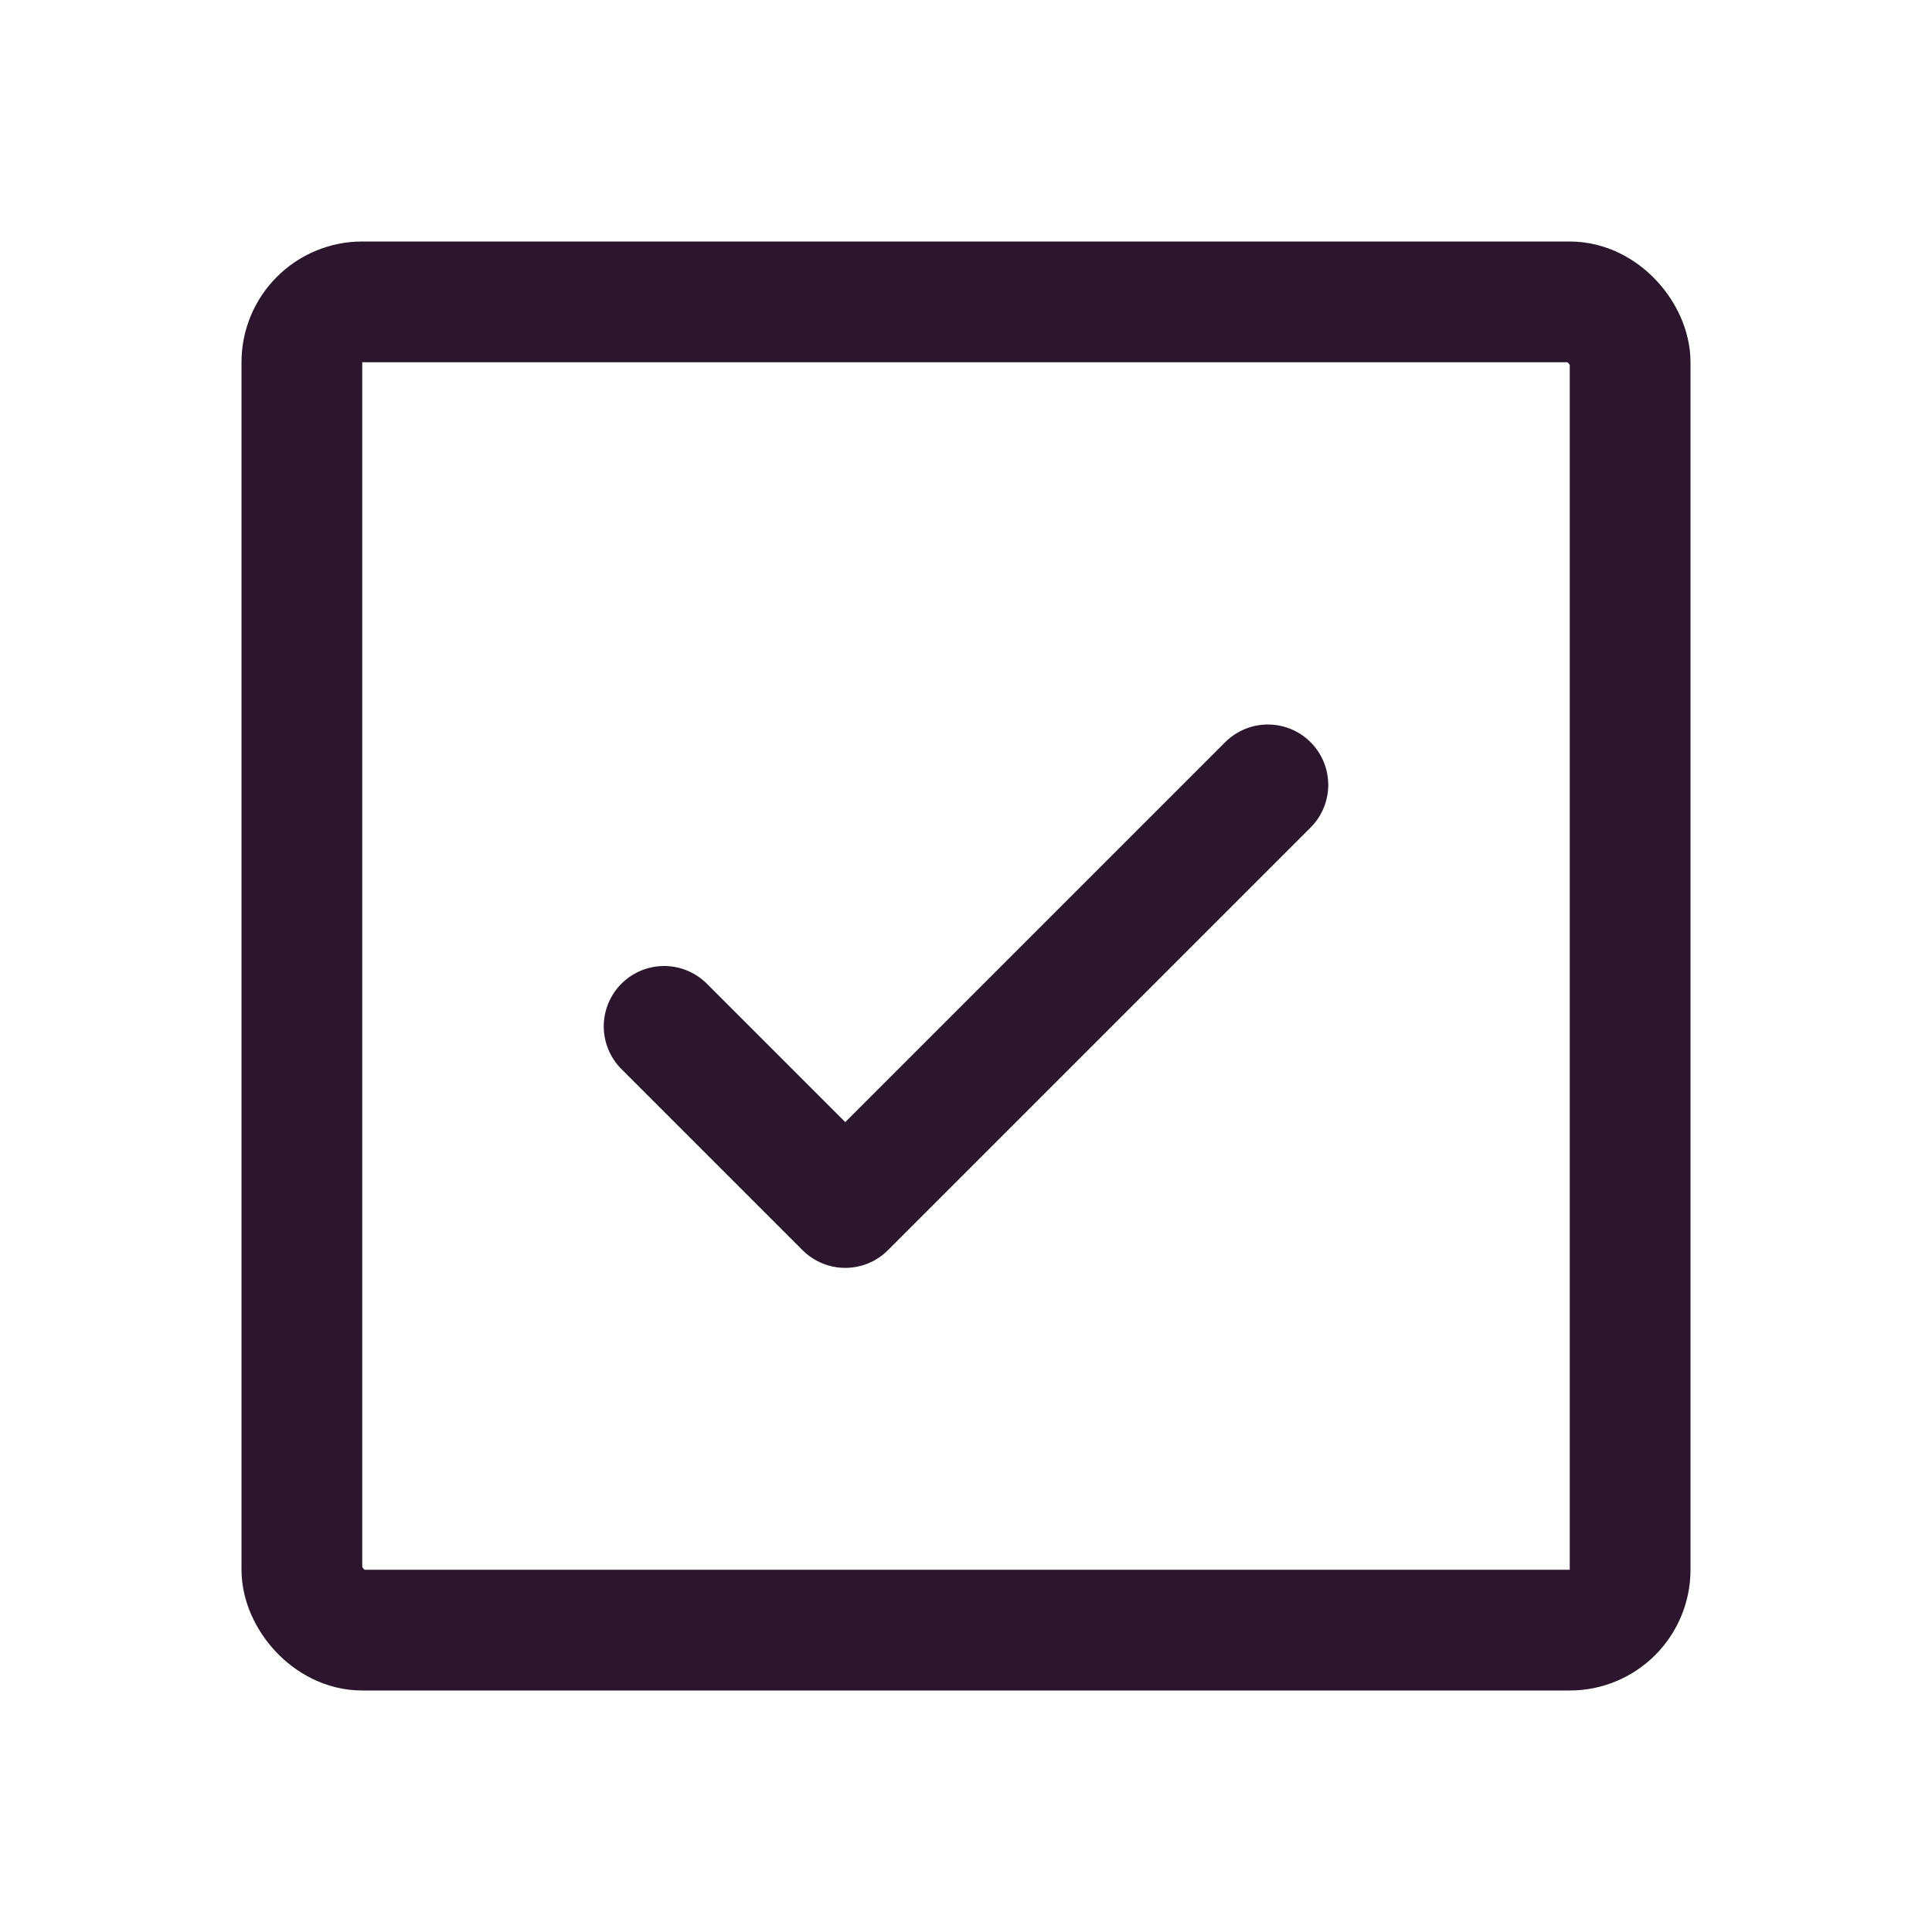
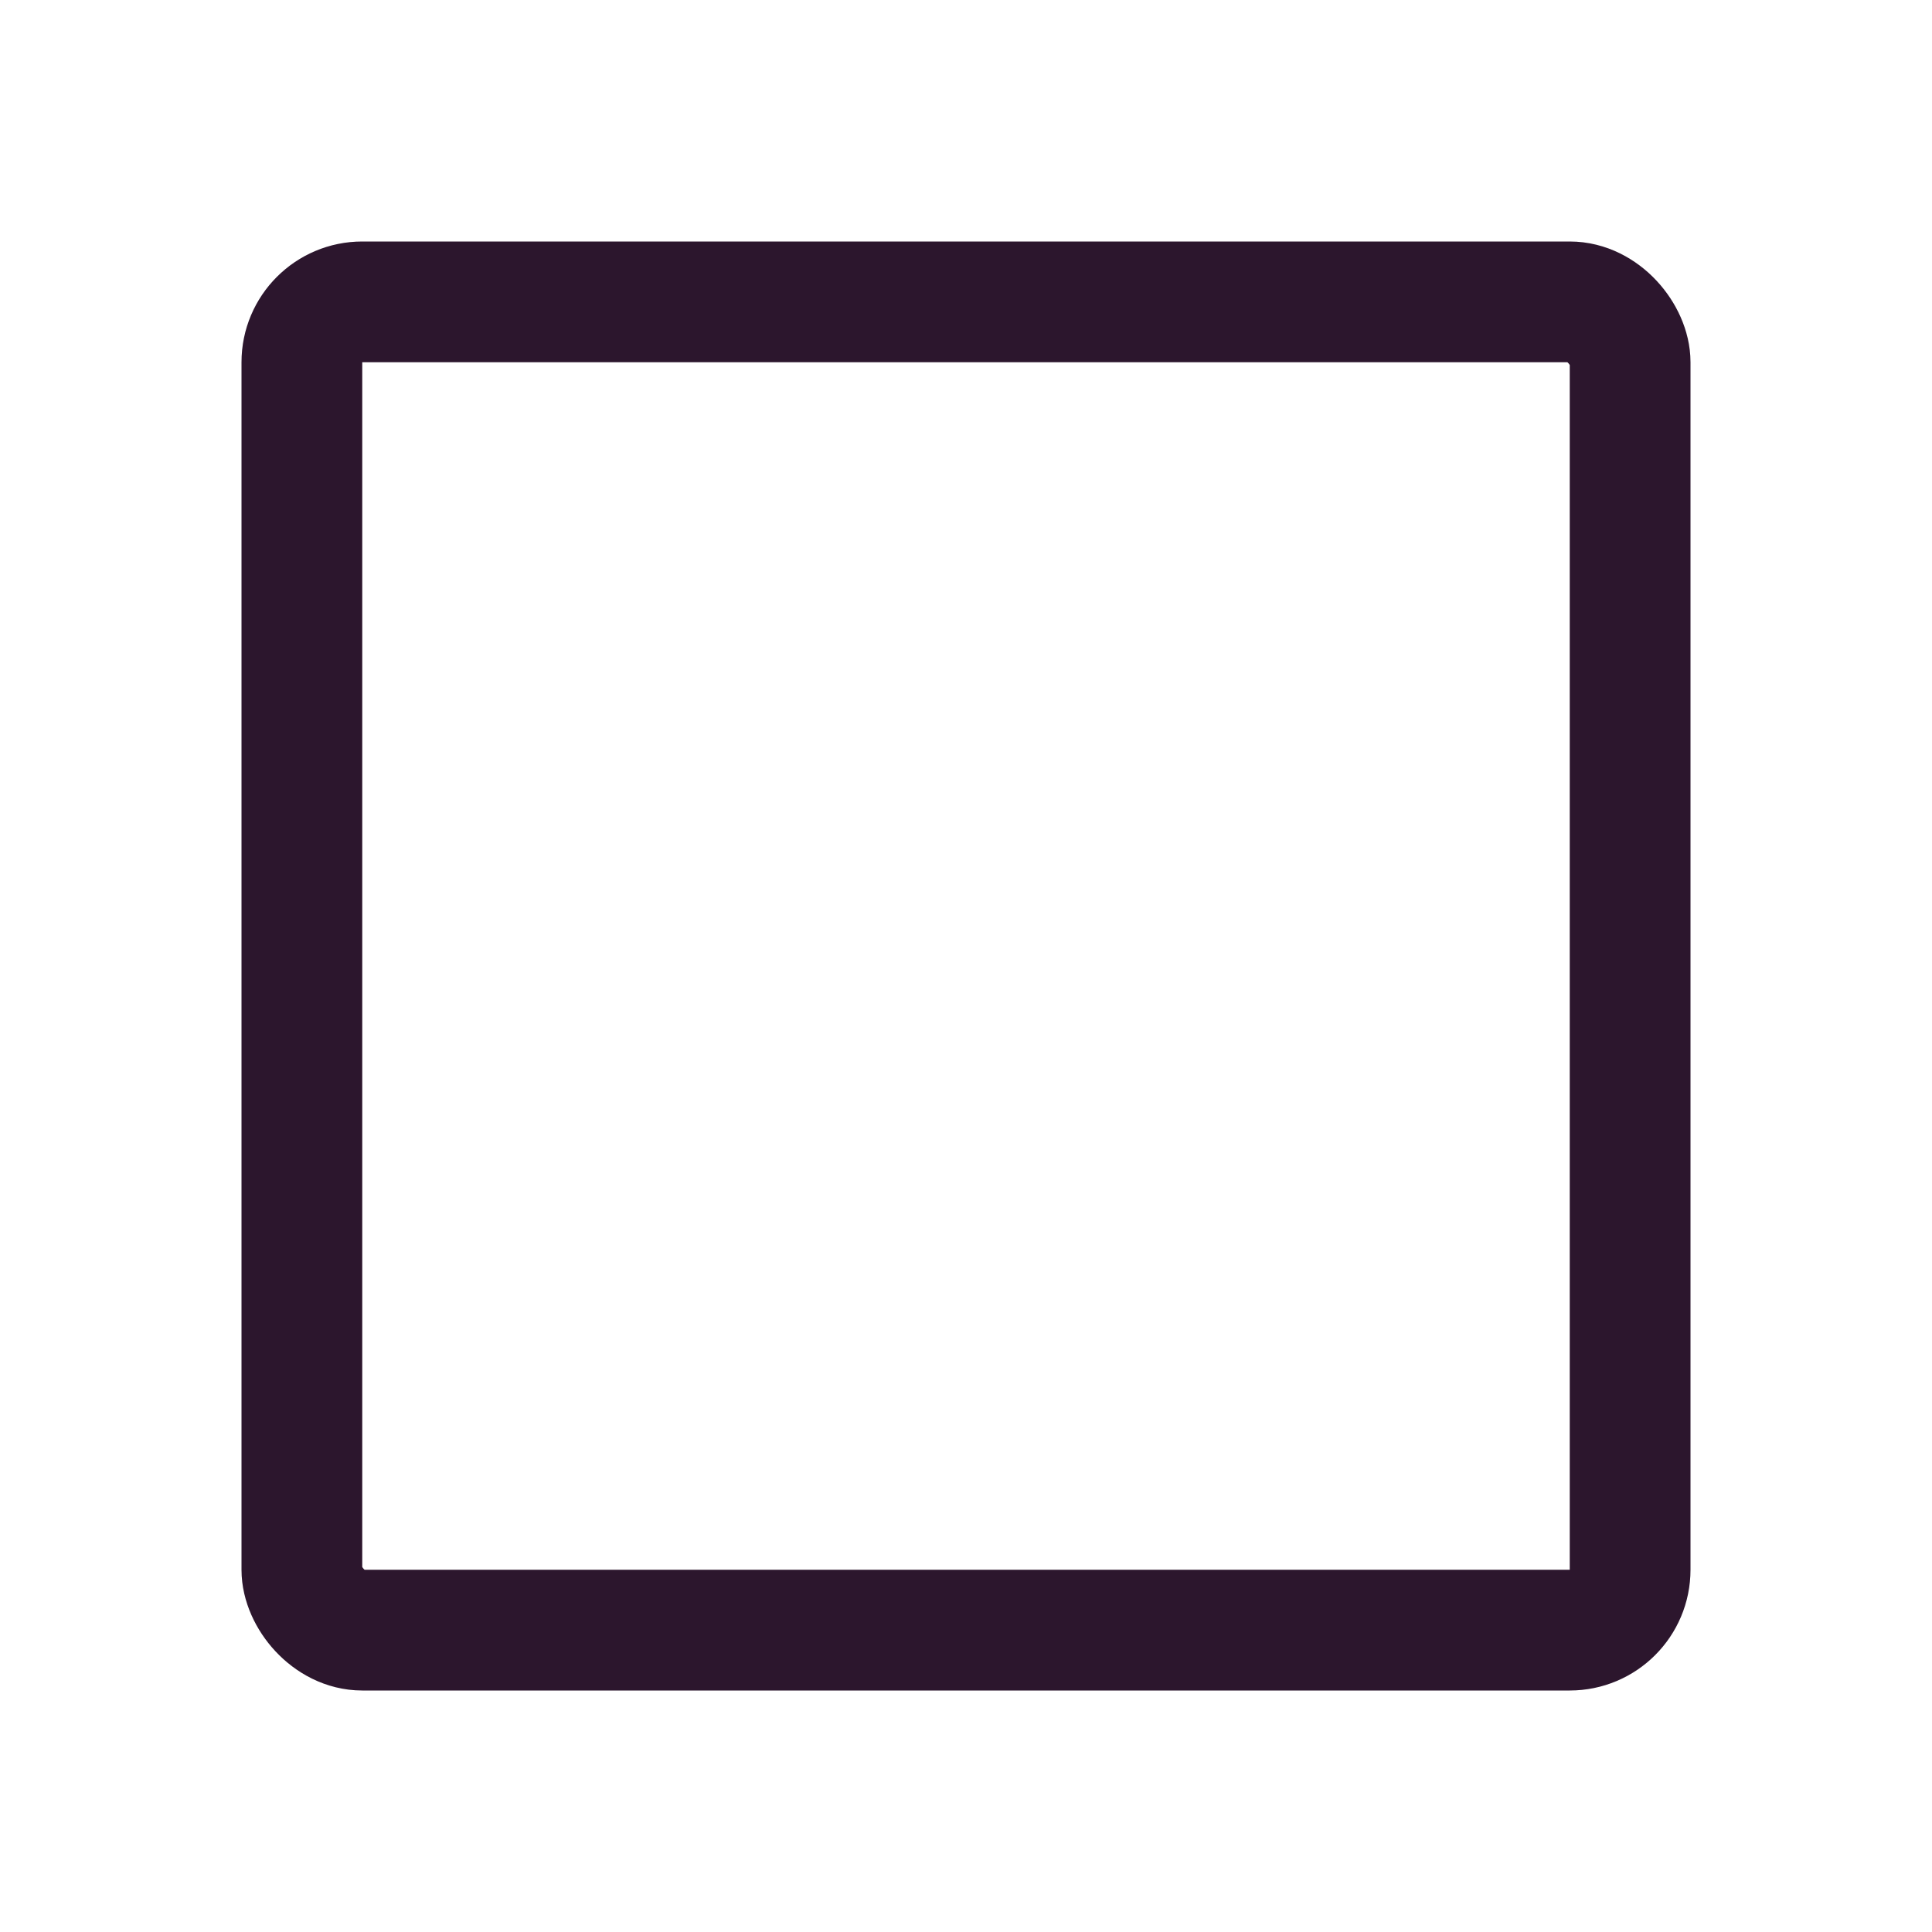
<svg xmlns="http://www.w3.org/2000/svg" viewBox="0 0 256 256">
  <rect fill="none" height="256" width="256" />
-   <polyline stroke-width="16" stroke-linejoin="round" stroke-linecap="round" stroke="#2C162D" fill="none" points="88 136 112 160 168 104" />
  <rect stroke-width="16" stroke-linejoin="round" stroke-linecap="round" stroke="#2C162D" fill="none" rx="8" height="176" width="176" y="40" x="40" />
</svg>